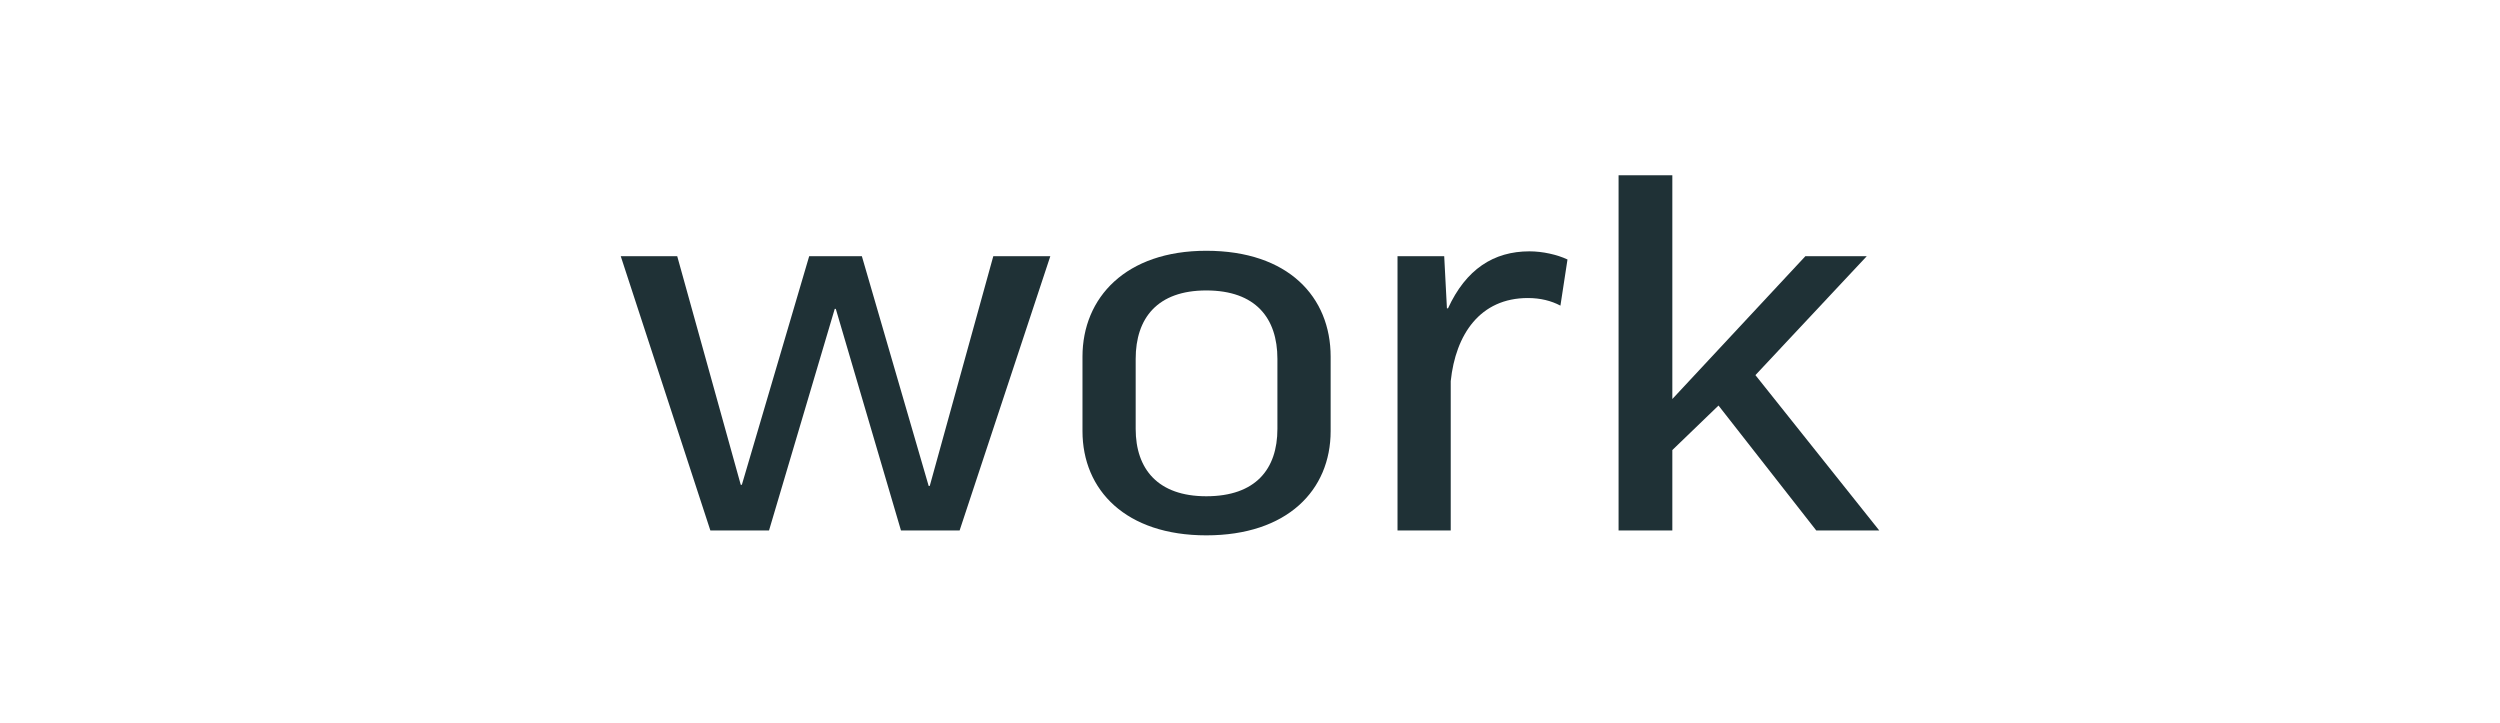
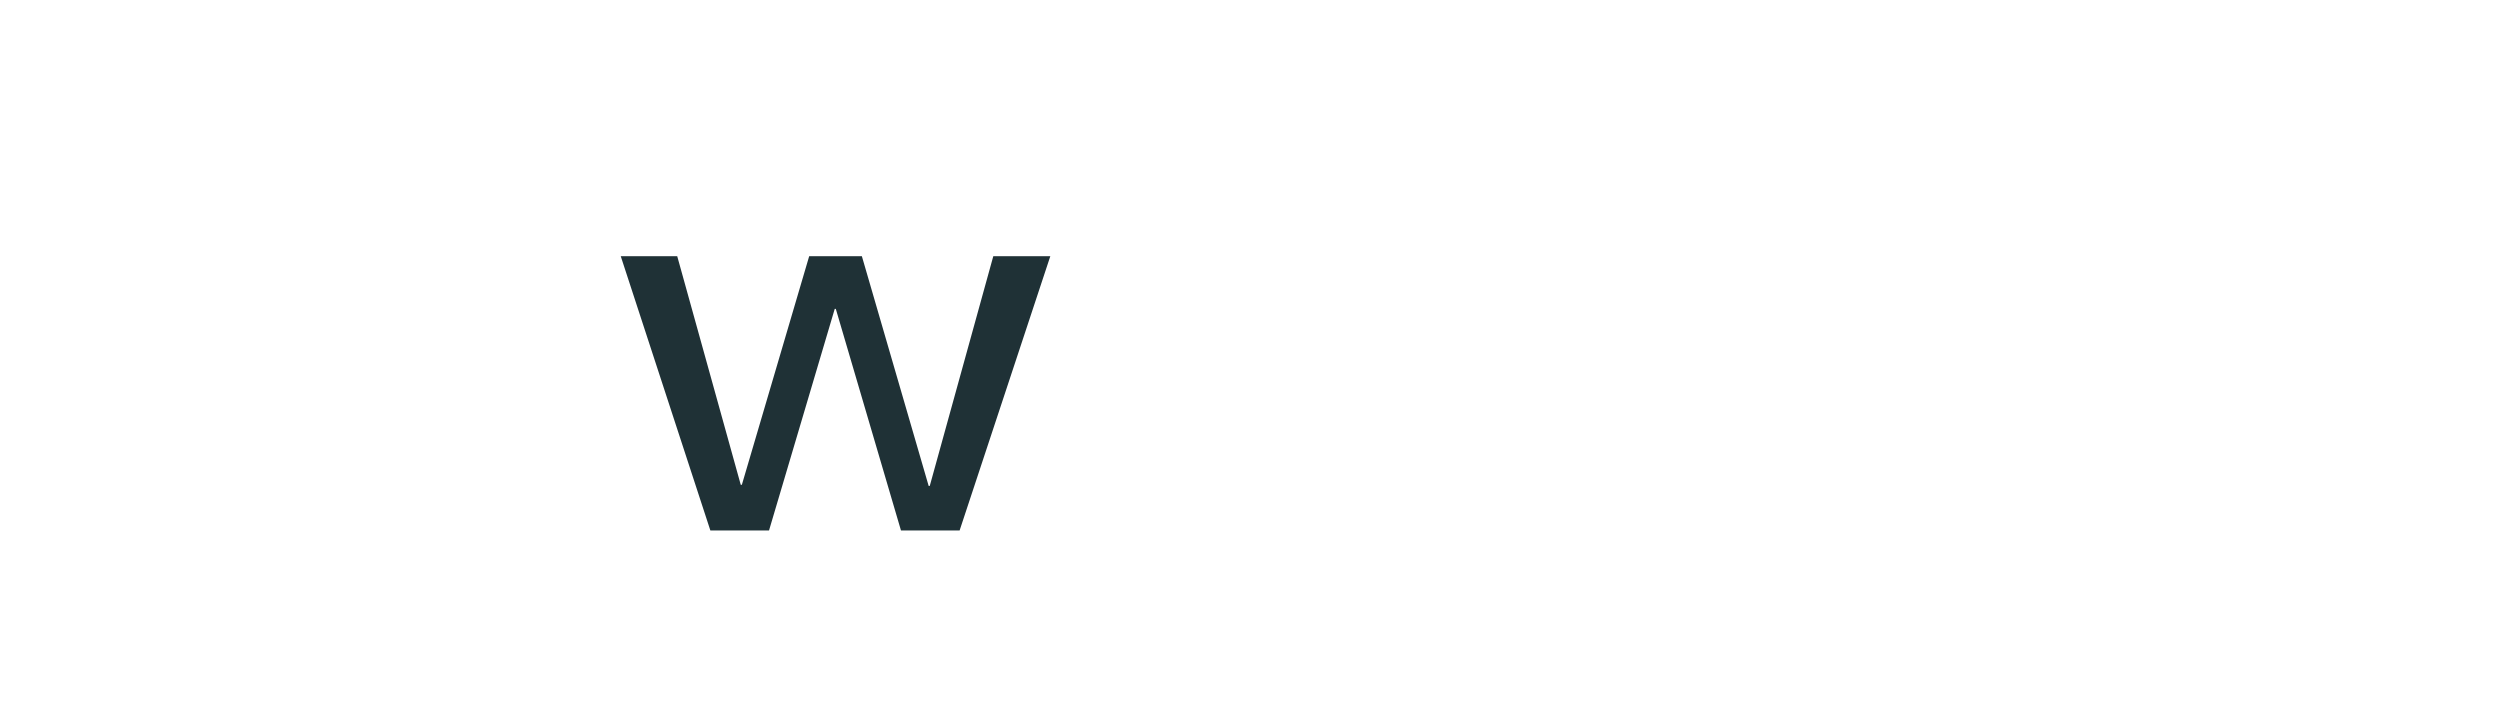
<svg xmlns="http://www.w3.org/2000/svg" viewBox="0 0 124.265 35.914">
  <defs>
    <style>      .cls-1 {        fill: #1f3136;      }    </style>
  </defs>
  <g>
    <g id="Layer_1">
      <g>
        <path class="cls-1" d="M41.545,15.354h-.054l-3.266,11.013h-2.916l-4.454-13.631h2.807l3.158,11.363h.054l3.347-11.363h2.619l3.32,11.418h.054l3.158-11.418h2.834l-4.508,13.631h-2.915l-3.239-11.013Z" />
-         <path class="cls-1" d="M66.141,21.427c0,2.942-2.159,5.183-6.181,5.183-3.995,0-6.154-2.24-6.154-5.183v-3.698c0-2.942,2.159-5.264,6.154-5.264,4.076,0,6.181,2.295,6.181,5.264v3.698ZM56.45,21.319c0,1.998,1.107,3.348,3.509,3.348,2.457,0,3.536-1.35,3.536-3.348v-3.481c0-2.024-1.079-3.401-3.536-3.401-2.43,0-3.509,1.377-3.509,3.401v3.481Z" />
-         <path class="cls-1" d="M77.563,15.192c-.459-.243-.999-.378-1.62-.378-2.375,0-3.59,1.809-3.833,4.13v7.423h-2.645v-13.631h2.321l.135,2.591h.054c.891-1.943,2.268-2.834,4.049-2.834.648,0,1.377.162,1.89.405l-.351,2.294Z" />
-         <path class="cls-1" d="M83.125,8.713v11.121l6.613-7.099h3.051l-5.534,5.911,6.154,7.72h-3.131l-4.858-6.208-2.295,2.213v3.995h-2.672V8.713h2.672Z" />
      </g>
    </g>
  </g>
</svg>